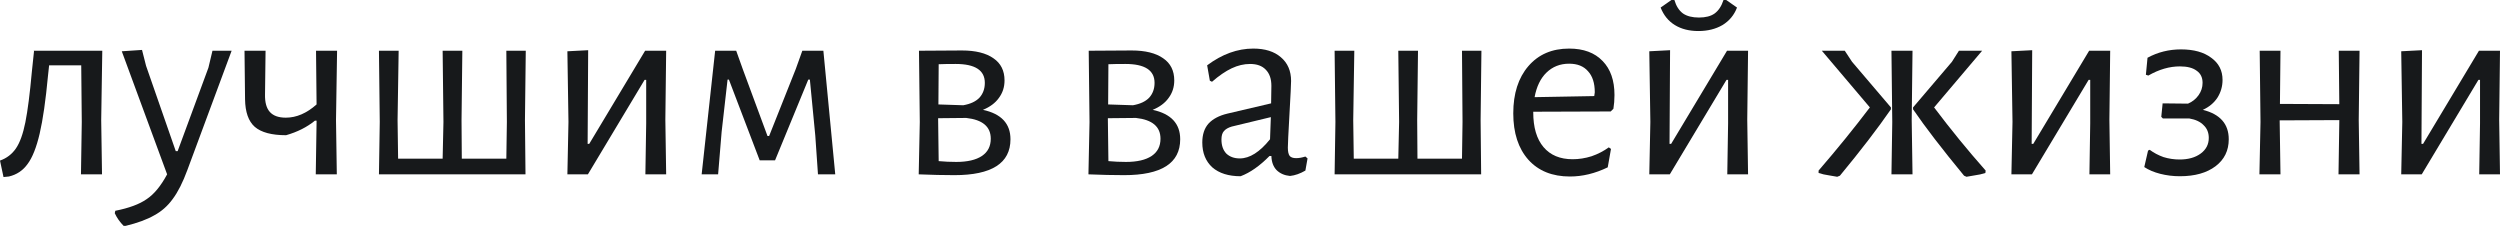
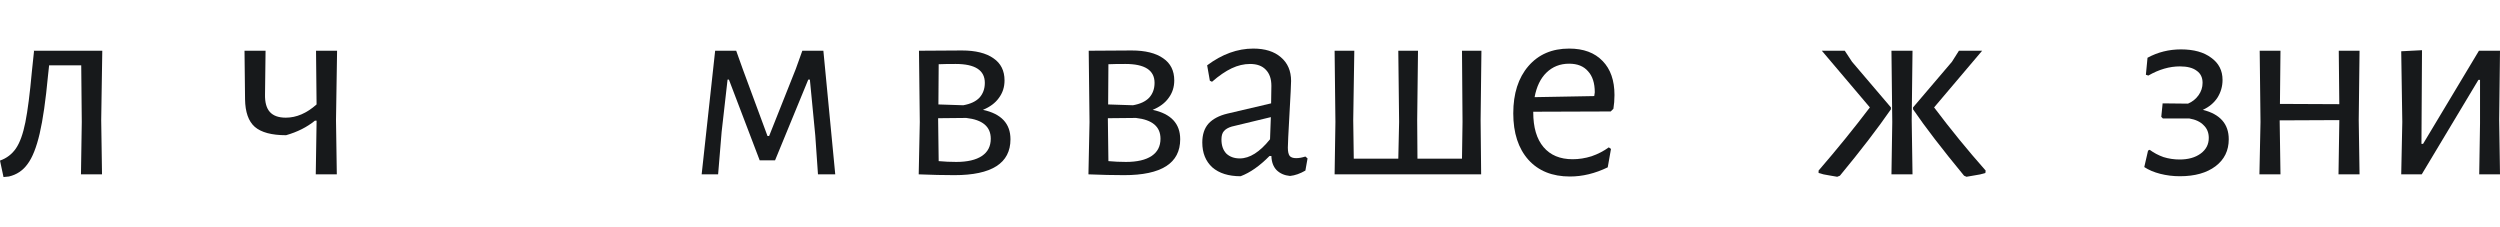
<svg xmlns="http://www.w3.org/2000/svg" width="1720" height="156" viewBox="0 0 1720 156" fill="none">
  <path d="M69.63 82.627L70.187 119.949H55.704L56.261 83.927L55.889 44.934H33.794L33.051 51.804C31.442 69.011 29.523 82.38 27.295 91.911C25.067 101.443 22.282 108.437 18.939 112.893C15.721 117.349 11.45 120.196 6.127 121.434L2.414 121.806L0 110.479C4.58 108.87 8.232 106.085 10.955 102.124C13.678 98.162 15.845 92.159 17.454 84.113C19.063 76.067 20.549 64.493 21.91 49.391L23.396 35.279L23.21 34.908H70.372L69.63 82.627Z" fill="#17191B" />
-   <path d="M100.497 45.306L120.922 103.98H122.222L143.389 46.605L146.175 34.908H159.358L128.906 116.978C125.812 125.395 122.47 132.018 118.88 136.846C115.414 141.673 111.143 145.449 106.068 148.172C101.116 151.019 94.556 153.433 86.386 155.414H85.086C82.487 152.814 80.444 149.905 78.959 146.687L79.33 145.016C88.738 143.159 95.917 140.497 100.869 137.031C105.944 133.689 110.648 127.995 114.98 119.949L83.786 35.279L97.712 34.351L100.497 45.306Z" fill="#17191B" />
  <path d="M231.171 82.627L231.728 119.949H217.245L217.802 83.927V82.999H216.688C211.241 87.455 204.619 90.797 196.82 93.025C186.917 93.025 179.738 91.107 175.281 87.269C170.949 83.432 168.721 77.119 168.597 68.33L168.225 34.908H182.708L182.337 64.988C182.213 70.434 183.327 74.457 185.679 77.057C188.031 79.656 191.683 80.956 196.634 80.956C203.938 80.956 210.994 77.923 217.802 71.858L217.43 34.908H231.913L231.171 82.627Z" fill="#17191B" />
-   <path d="M361.169 82.627L361.541 119.949H260.717L261.274 83.927L260.717 34.908H274.272L273.529 82.627L273.9 109.179H304.537L305.094 83.927L304.537 34.908H318.092L317.535 82.627L317.72 109.179H348.358L348.729 83.927L348.358 34.908H361.726L361.169 82.627Z" fill="#17191B" />
-   <path d="M391.104 83.927L390.362 35.279L404.659 34.536L404.288 98.967H405.402L443.837 34.908H458.32L457.763 82.442L458.32 119.949H444.023L444.58 84.855V54.961H443.466L404.473 119.949H390.362L391.104 83.927Z" fill="#17191B" />
  <path d="M492.023 34.908H506.506L511.148 47.905L528.044 93.582H529.158L547.541 47.348L551.997 34.908H566.48L574.65 119.949H562.766L560.91 93.211L557.196 54.775H556.082L533.243 110.294H522.66L501.492 54.775H500.564L496.479 90.797L494.065 119.949H482.739L492.023 34.908Z" fill="#17191B" />
  <path d="M676.263 75.572C688.889 78.295 695.202 85.041 695.202 95.811C695.202 112.274 682.328 120.506 656.581 120.506C649.154 120.506 640.984 120.32 632.071 119.949L632.814 83.927L632.257 34.908L661.78 34.722C671.188 34.722 678.429 36.517 683.504 40.107C688.58 43.573 691.117 48.648 691.117 55.332C691.117 59.913 689.817 63.936 687.218 67.402C684.742 70.868 681.091 73.591 676.263 75.572ZM677.563 57.004C677.563 48.339 670.878 44.006 657.509 44.006C652.558 44.006 648.659 44.068 645.811 44.192L645.626 71.858L662.708 72.415C667.66 71.548 671.373 69.815 673.849 67.216C676.325 64.493 677.563 61.089 677.563 57.004ZM657.881 111.408C665.555 111.408 671.435 110.046 675.52 107.323C679.605 104.599 681.648 100.638 681.648 95.439C681.648 87.145 676.015 82.38 664.751 81.142L645.44 81.328V82.627L645.811 110.851C649.773 111.222 653.796 111.408 657.881 111.408Z" fill="#17191B" />
  <path d="M793.038 75.572C805.664 78.295 811.977 85.041 811.977 95.811C811.977 112.274 799.103 120.506 773.356 120.506C765.928 120.506 757.759 120.32 748.846 119.949L749.589 83.927L749.032 34.908L778.555 34.722C787.962 34.722 795.204 36.517 800.279 40.107C805.354 43.573 807.892 48.648 807.892 55.332C807.892 59.913 806.592 63.936 803.993 67.402C801.517 70.868 797.865 73.591 793.038 75.572ZM794.337 57.004C794.337 48.339 787.653 44.006 774.284 44.006C769.333 44.006 765.433 44.068 762.586 44.192L762.401 71.858L779.483 72.415C784.435 71.548 788.148 69.815 790.624 67.216C793.1 64.493 794.337 61.089 794.337 57.004ZM774.655 111.408C782.33 111.408 788.21 110.046 792.295 107.323C796.38 104.599 798.422 100.638 798.422 95.439C798.422 87.145 792.79 82.38 781.526 81.142L762.215 81.328V82.627L762.586 110.851C766.547 111.222 770.57 111.408 774.655 111.408Z" fill="#17191B" />
  <path d="M862.271 33.422C870.317 33.422 876.631 35.403 881.211 39.364C885.915 43.325 888.266 48.772 888.266 55.704C888.266 57.808 887.895 65.421 887.152 78.542C886.41 91.664 886.038 99.338 886.038 101.567C886.038 104.29 886.472 106.209 887.338 107.323C888.205 108.313 889.69 108.808 891.794 108.808C893.651 108.808 895.756 108.437 898.107 107.694L899.593 108.994L898.107 117.349C894.518 119.454 890.99 120.692 887.524 121.063C883.686 120.692 880.592 119.33 878.24 116.978C876.012 114.626 874.836 111.408 874.712 107.323H873.412C866.728 114.131 860.105 118.773 853.544 121.249C845.251 121.249 838.752 119.206 834.048 115.121C829.468 110.912 827.178 105.218 827.178 98.039C827.178 92.592 828.602 88.26 831.449 85.041C834.419 81.823 838.752 79.533 844.446 78.171L874.526 71.115L874.712 59.046C874.712 54.218 873.412 50.505 870.813 47.905C868.337 45.306 864.747 44.006 860.043 44.006C855.835 44.006 851.626 44.996 847.417 46.977C843.208 48.957 838.69 52.052 833.862 56.261L832.377 55.518L830.52 44.934C840.794 37.26 851.378 33.422 862.271 33.422ZM847.417 87.084C844.941 87.826 843.146 88.879 842.032 90.24C840.918 91.478 840.361 93.397 840.361 95.996C840.361 100.081 841.475 103.3 843.703 105.652C846.055 107.88 849.15 108.994 852.987 108.994C859.796 108.994 866.728 104.599 873.783 95.811L874.341 80.585L847.417 87.084Z" fill="#17191B" />
  <path d="M1018.66 82.627L1019.03 119.949H918.21L918.767 83.927L918.21 34.908H931.765L931.022 82.627L931.393 109.179H962.031L962.588 83.927L962.031 34.908H975.585L975.028 82.627L975.214 109.179H1005.85L1006.22 83.927L1005.85 34.908H1019.22L1018.66 82.627Z" fill="#17191B" />
  <path d="M1054.87 76.871V77.243C1054.87 87.641 1057.22 95.625 1061.93 101.195C1066.63 106.766 1073.32 109.551 1081.98 109.551C1086.31 109.551 1090.65 108.87 1094.98 107.508C1099.31 106.023 1103.27 103.98 1106.86 101.381L1108.35 102.495L1106.12 115.121C1097.45 119.33 1088.79 121.434 1080.12 121.434C1067.99 121.434 1058.46 117.597 1051.53 109.922C1044.6 102.124 1041.13 91.478 1041.13 77.985C1041.13 64.369 1044.6 53.538 1051.53 45.491C1058.46 37.445 1067.81 33.422 1079.57 33.422C1089.47 33.422 1097.14 36.269 1102.59 41.964C1108.04 47.534 1110.76 55.332 1110.76 65.359C1110.76 68.701 1110.51 71.858 1110.02 74.829L1108.16 76.686L1054.87 76.871ZM1079.57 43.82C1073.38 43.82 1068.18 45.863 1063.97 49.948C1059.88 53.909 1057.16 59.541 1055.8 66.844L1096.84 66.102L1097.21 63.502C1097.21 57.189 1095.66 52.362 1092.56 49.019C1089.59 45.553 1085.26 43.82 1079.57 43.82Z" fill="#17191B" />
-   <path d="M1135.45 83.927L1134.71 35.279L1149.01 34.536L1148.64 98.967H1149.75L1188.19 34.908H1202.67L1202.11 82.442L1202.67 119.949H1188.37L1188.93 84.855V54.961H1187.82L1148.82 119.949H1134.71L1135.45 83.927ZM1195.06 5.199C1193.08 10.398 1189.73 14.421 1185.03 17.268C1180.33 19.991 1174.82 21.353 1168.5 21.353C1162.19 21.353 1156.81 19.991 1152.35 17.268C1147.89 14.545 1144.61 10.522 1142.51 5.199L1149.94 0H1151.98C1153.22 4.209 1155.2 7.303 1157.92 9.284C1160.64 11.141 1164.3 12.069 1168.88 12.069C1173.46 12.069 1177.05 11.141 1179.65 9.284C1182.37 7.303 1184.41 4.209 1185.77 0H1187.63L1195.06 5.199Z" fill="#17191B" />
  <path d="M1264 121.62C1263.26 121.496 1261.46 121.187 1258.62 120.692C1255.89 120.32 1253.42 119.763 1251.19 119.02V117.349C1263.82 102.743 1275.58 88.26 1286.47 73.9L1253.42 34.908H1269.2L1274.21 42.521L1300.95 73.9V75.2C1291.79 88.445 1280.09 103.671 1265.86 120.877L1264 121.62ZM1301.88 83.927L1301.32 34.908H1315.81L1315.25 82.627L1315.81 119.949H1301.32L1301.88 83.927ZM1351.27 120.877C1336.17 102.557 1324.47 87.331 1316.18 75.2V73.9L1342.92 42.521L1347.74 34.908H1363.71L1330.66 73.9C1341.93 88.879 1353.75 103.361 1366.13 117.349L1365.94 119.02C1363.71 119.763 1361.17 120.32 1358.33 120.692C1355.6 121.187 1353.81 121.496 1352.94 121.62L1351.27 120.877Z" fill="#17191B" />
-   <path d="M1384.6 83.927L1383.85 35.279L1398.15 34.536L1397.78 98.967H1398.89L1437.33 34.908H1451.81L1451.26 82.442L1451.81 119.949H1437.52L1438.07 84.855V54.961H1436.96L1397.97 119.949H1383.85L1384.6 83.927Z" fill="#17191B" />
  <path d="M1515.55 75.572C1527.44 78.542 1533.38 85.289 1533.38 95.811C1533.38 103.609 1530.34 109.798 1524.28 114.378C1518.21 118.959 1510.04 121.249 1499.77 121.249C1495.07 121.249 1490.55 120.692 1486.21 119.577C1481.88 118.463 1478.23 116.916 1475.26 114.935L1477.86 103.609L1478.97 103.052C1481.82 105.156 1484.98 106.827 1488.44 108.065C1492.03 109.179 1495.75 109.736 1499.58 109.736C1505.53 109.736 1510.35 108.375 1514.07 105.652C1517.78 102.928 1519.64 99.338 1519.64 94.882C1519.64 91.292 1518.46 88.383 1516.11 86.155C1513.88 83.803 1510.6 82.256 1506.27 81.513H1488.07L1486.96 80.399L1487.89 71.115L1505.34 71.301C1508.31 70.063 1510.72 68.144 1512.58 65.545C1514.44 62.945 1515.37 60.098 1515.37 57.004C1515.37 53.29 1514 50.505 1511.28 48.648C1508.68 46.667 1504.84 45.677 1499.77 45.677C1492.59 45.677 1485.35 47.782 1478.04 51.99L1476.37 51.433L1477.49 39.735C1484.54 35.898 1492.22 33.979 1500.51 33.979C1509.3 33.979 1516.23 35.898 1521.31 39.735C1526.51 43.449 1529.11 48.524 1529.11 54.961C1529.11 59.417 1527.93 63.502 1525.58 67.216C1523.23 70.806 1519.88 73.591 1515.55 75.572Z" fill="#17191B" />
  <path d="M1622.81 82.627L1623.37 119.949H1608.89L1609.44 83.927V82.627L1568.41 82.813L1568.97 119.949H1554.48L1555.23 83.927L1554.67 34.908H1568.97L1568.6 71.487L1609.44 71.672L1609.07 34.908H1623.37L1622.81 82.627Z" fill="#17191B" />
  <path d="M1652.78 83.927L1652.04 35.279L1666.34 34.536L1665.96 98.967H1667.08L1705.51 34.908H1720L1719.44 82.442L1720 119.949H1705.7L1706.26 84.855V54.961H1705.14L1666.15 119.949H1652.04L1652.78 83.927Z" fill="#17191B" />
</svg>